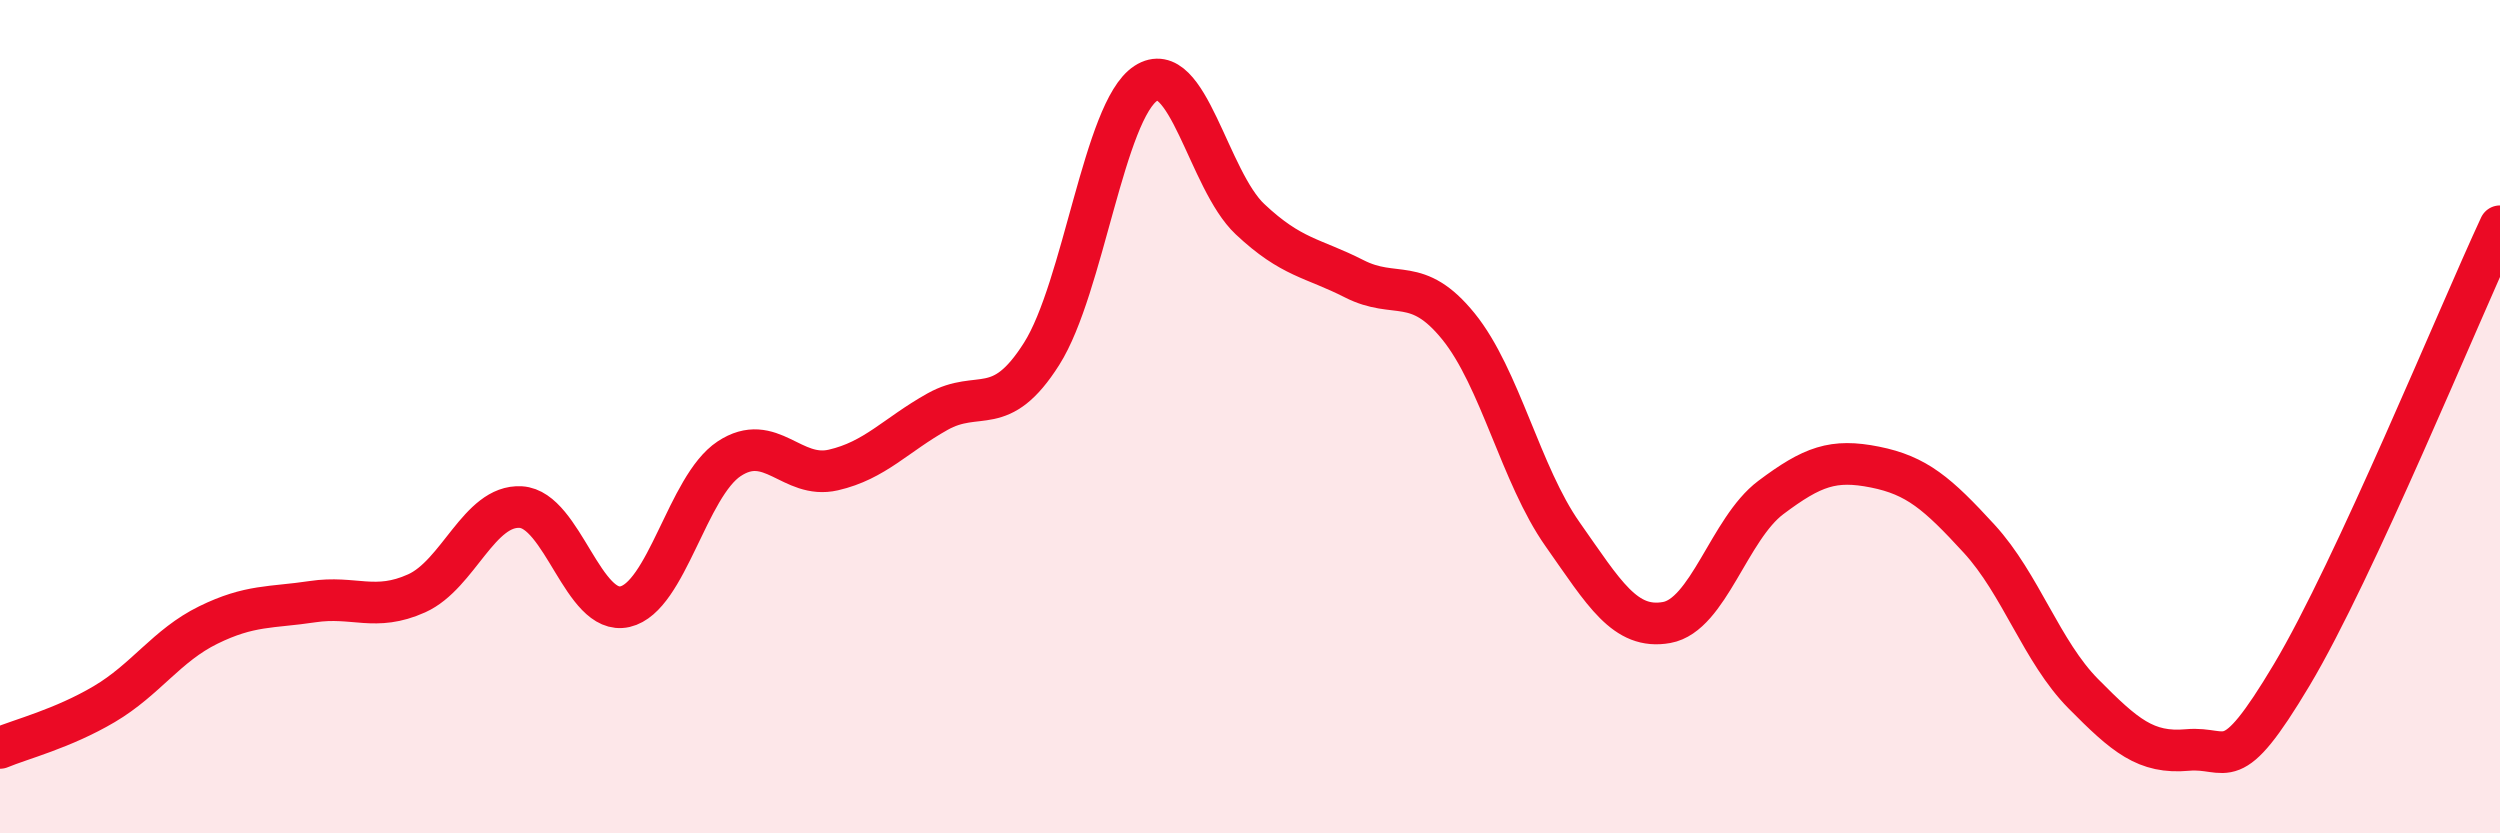
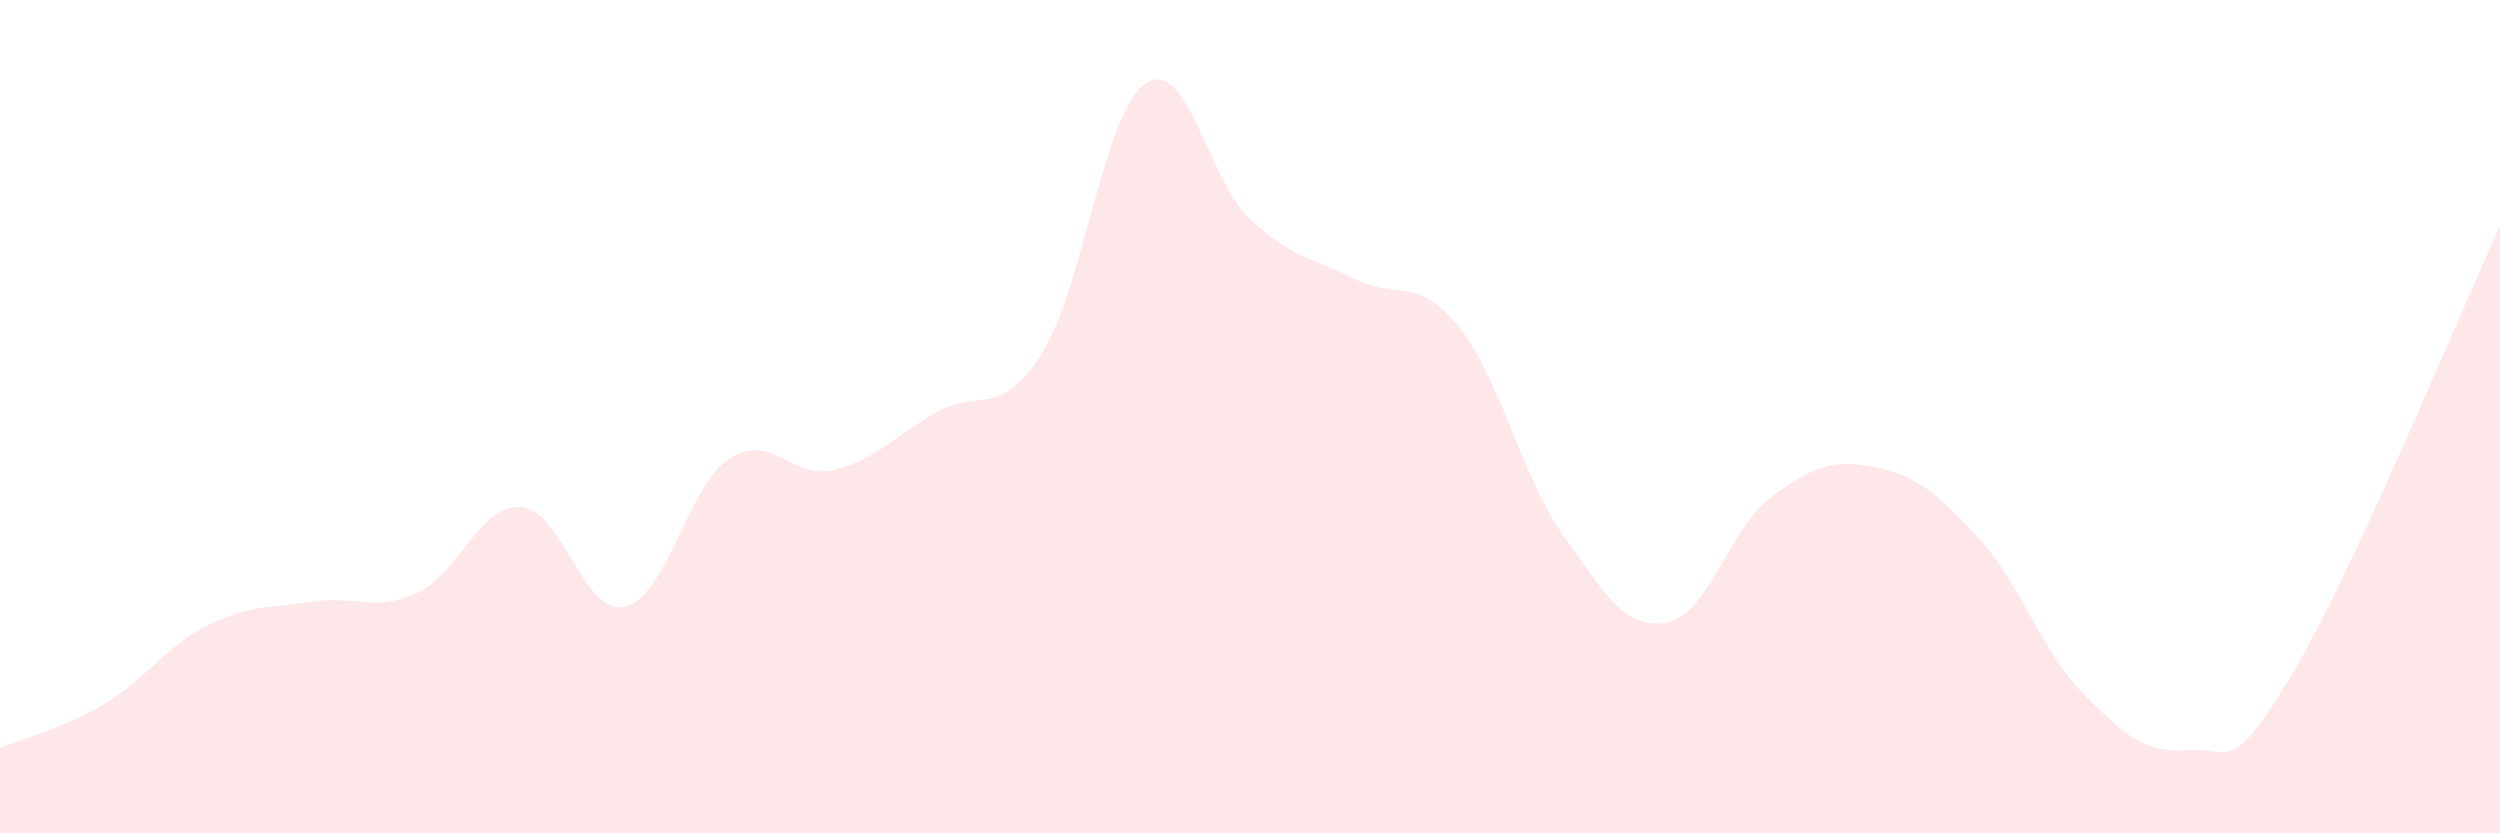
<svg xmlns="http://www.w3.org/2000/svg" width="60" height="20" viewBox="0 0 60 20">
  <path d="M 0,17.95 C 0.5,17.74 1.5,17.49 2.5,16.9 C 3.5,16.31 4,15.49 5,15 C 6,14.51 6.5,14.59 7.5,14.44 C 8.5,14.29 9,14.69 10,14.24 C 11,13.79 11.5,12.11 12.5,12.17 C 13.5,12.23 14,14.79 15,14.56 C 16,14.33 16.5,11.67 17.5,11.01 C 18.5,10.35 19,11.51 20,11.28 C 21,11.05 21.5,10.44 22.5,9.88 C 23.5,9.32 24,10.07 25,8.49 C 26,6.91 26.5,2.65 27.5,2 C 28.5,1.35 29,4.32 30,5.26 C 31,6.2 31.5,6.18 32.5,6.69 C 33.5,7.2 34,6.6 35,7.83 C 36,9.06 36.5,11.4 37.5,12.82 C 38.5,14.24 39,15.12 40,14.94 C 41,14.76 41.5,12.69 42.5,11.94 C 43.5,11.19 44,11.01 45,11.21 C 46,11.41 46.5,11.84 47.5,12.93 C 48.5,14.02 49,15.64 50,16.65 C 51,17.66 51.5,18.09 52.5,18 C 53.5,17.91 53.5,18.71 55,16.2 C 56.5,13.69 59,7.58 60,5.43L60 20L0 20Z" fill="#EB0A25" opacity="0.1" stroke-linecap="round" stroke-linejoin="round" />
-   <path d="M 0,17.95 C 0.5,17.74 1.5,17.49 2.5,16.9 C 3.5,16.31 4,15.49 5,15 C 6,14.51 6.5,14.59 7.5,14.44 C 8.5,14.29 9,14.69 10,14.24 C 11,13.79 11.5,12.11 12.5,12.17 C 13.5,12.23 14,14.79 15,14.56 C 16,14.33 16.5,11.67 17.5,11.01 C 18.5,10.35 19,11.51 20,11.28 C 21,11.05 21.5,10.44 22.5,9.88 C 23.5,9.32 24,10.07 25,8.49 C 26,6.91 26.5,2.65 27.5,2 C 28.5,1.35 29,4.32 30,5.26 C 31,6.2 31.5,6.18 32.5,6.69 C 33.5,7.2 34,6.6 35,7.83 C 36,9.06 36.5,11.4 37.5,12.82 C 38.5,14.24 39,15.12 40,14.94 C 41,14.76 41.5,12.69 42.5,11.94 C 43.5,11.19 44,11.01 45,11.21 C 46,11.41 46.5,11.84 47.5,12.93 C 48.5,14.02 49,15.64 50,16.65 C 51,17.66 51.5,18.09 52.5,18 C 53.5,17.91 53.5,18.71 55,16.2 C 56.5,13.69 59,7.58 60,5.43" stroke="#EB0A25" stroke-width="1" fill="none" stroke-linecap="round" stroke-linejoin="round" />
</svg>